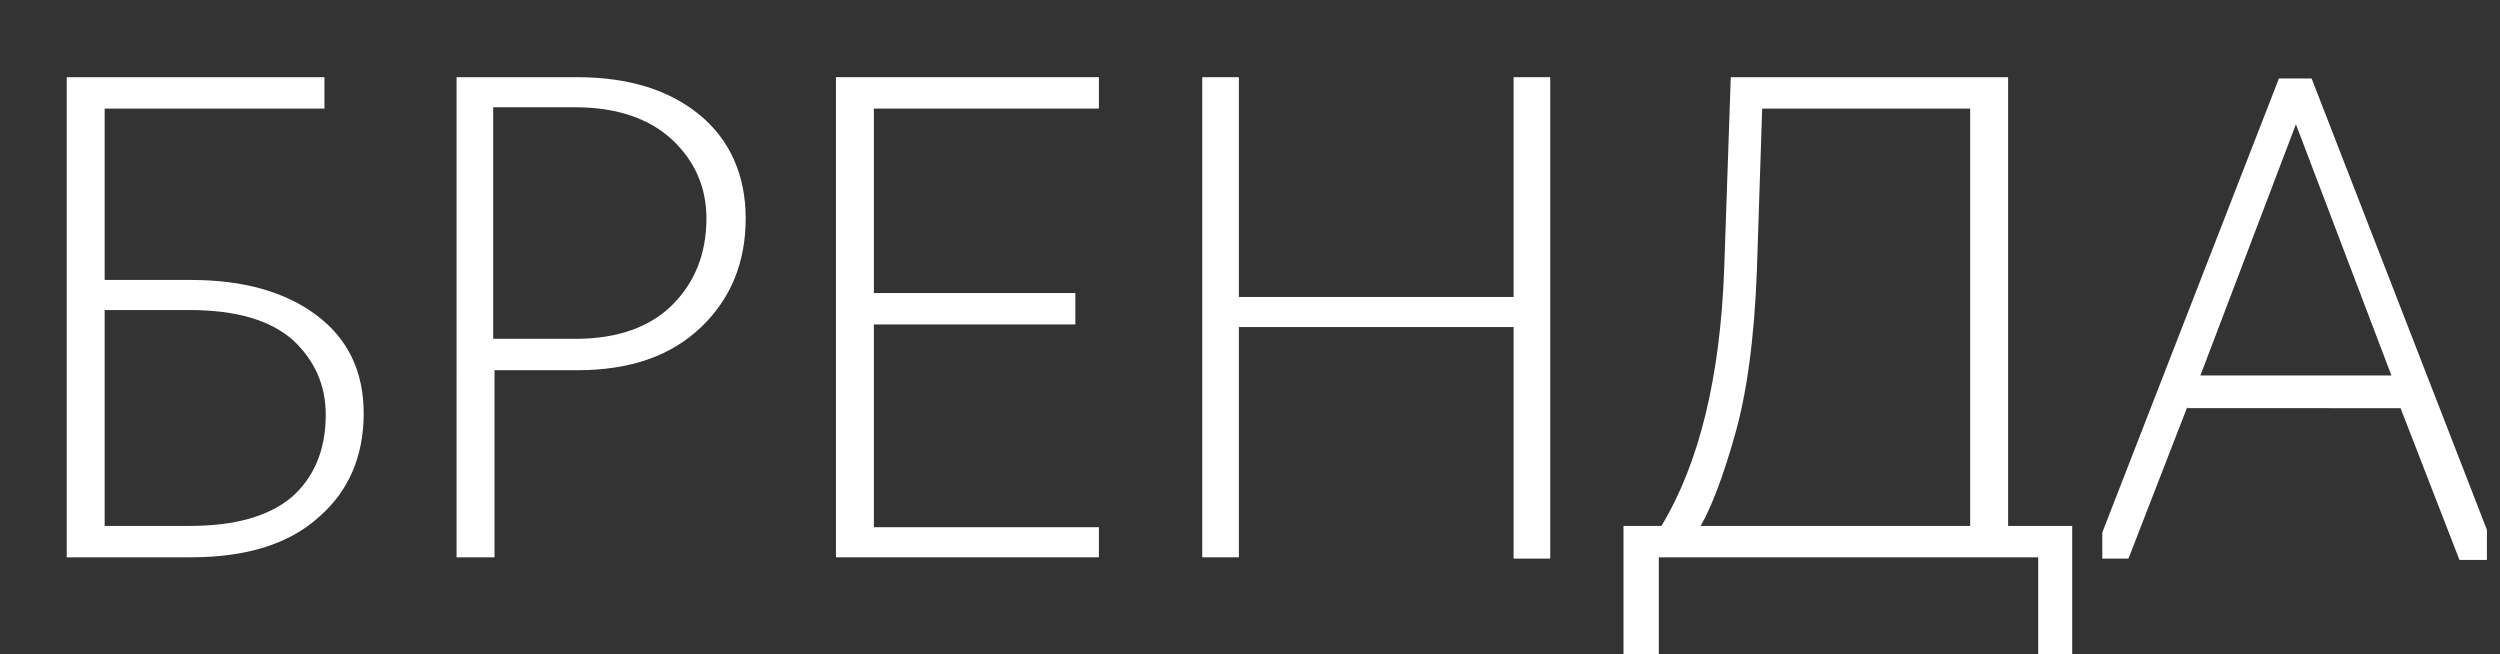
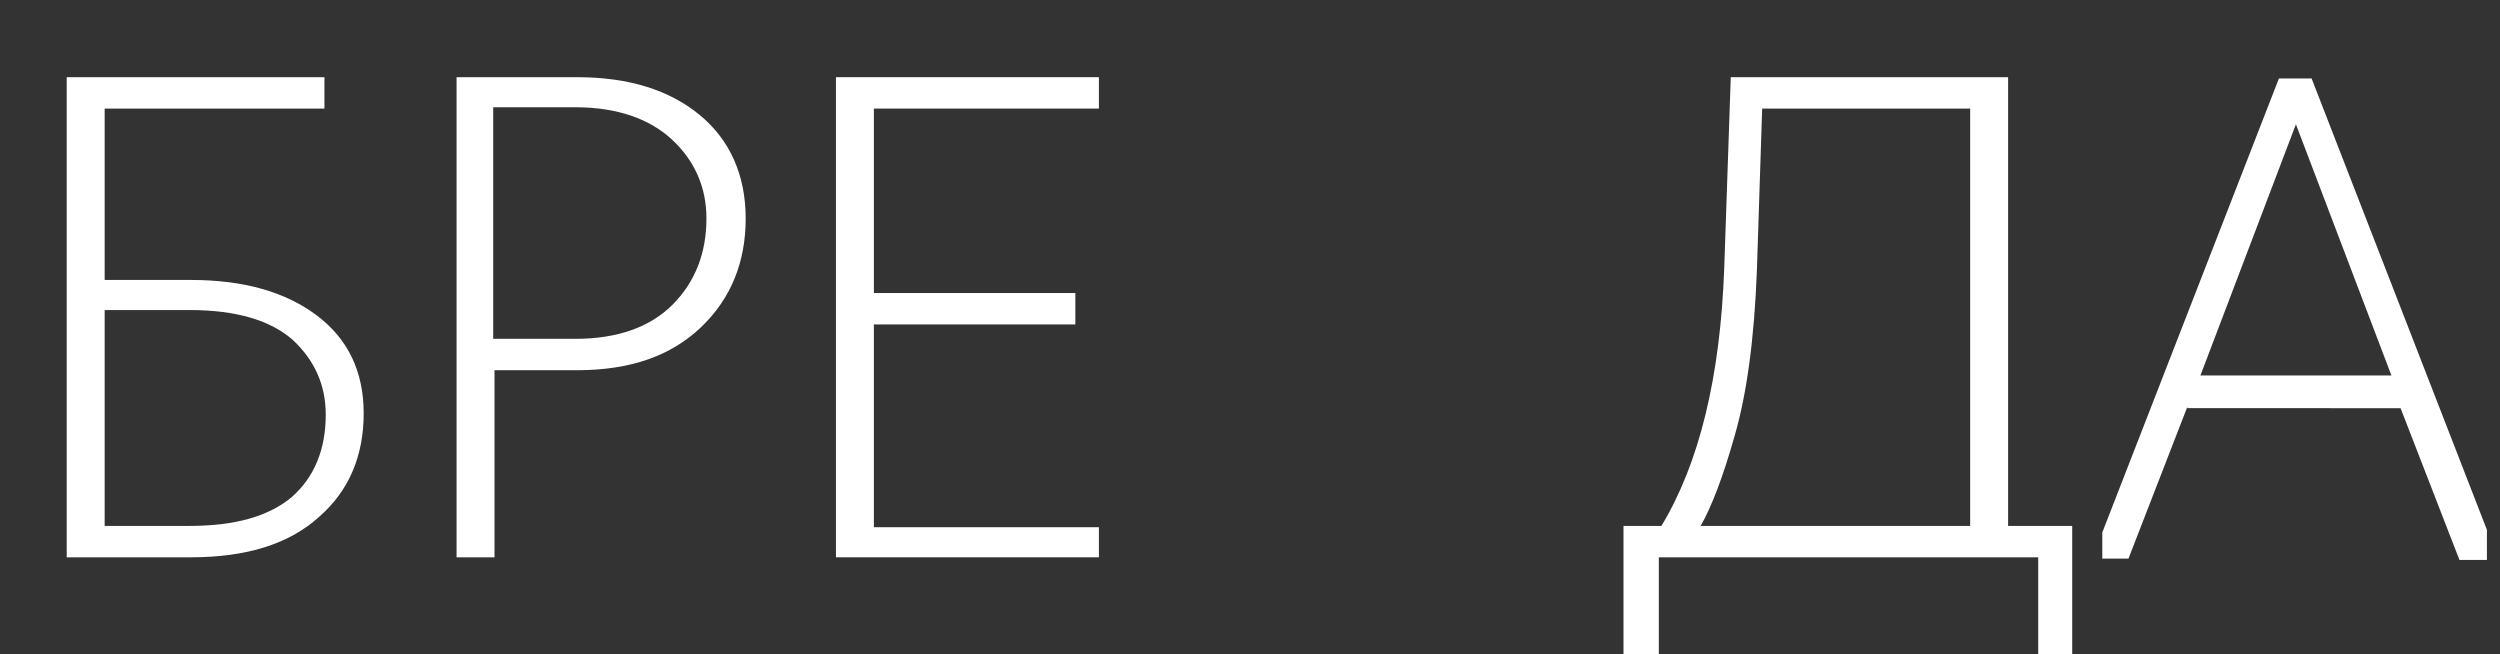
<svg xmlns="http://www.w3.org/2000/svg" id="Слой_1" x="0px" y="0px" viewBox="0 0 191.1 50" style="enable-background:new 0 0 191.1 50;" xml:space="preserve">
  <rect x="0" y="0" width="191.1" height="50" fill="#333333" stroke="none" />
  <style type="text/css"> .st0{fill:#FFFFFF;} </style>
  <g>
    <path class="st0" d="M14.6,42.6H5.1V5.9h19.7v2.4H8v13.1h6.6c4,0,7.2,0.9,9.6,2.7c2.4,1.8,3.6,4.3,3.6,7.5s-1.1,5.9-3.4,7.9 C22.1,41.6,18.8,42.6,14.6,42.6z M8,23.7v16.5h6.5c3.4,0,6-0.7,7.8-2.2c1.7-1.5,2.6-3.6,2.6-6.3c0-2.2-0.8-4.1-2.5-5.7 c-1.7-1.5-4.3-2.3-7.9-2.3H8z" />
    <path class="st0" d="M37.7,42.6h-2.8V5.9h9.2c4,0,7.1,1,9.4,2.9c2.3,1.9,3.5,4.6,3.5,7.9c0,3.3-1.1,6.1-3.4,8.3 c-2.3,2.2-5.4,3.3-9.5,3.3h-6.3V42.6z M37.7,8.3v17.6H44c3.2,0,5.7-0.9,7.4-2.6c1.7-1.7,2.6-3.9,2.6-6.6c0-2.4-0.9-4.4-2.6-6 c-1.7-1.6-4.2-2.5-7.4-2.5H37.7z" />
    <path class="st0" d="M84,42.6H63.9V5.9H84v2.4H66.8v14.1h15.4v2.4H66.8v15.5H84V42.6z" />
-     <path class="st0" d="M94.7,42.6h-2.8V5.9h2.8v16.8h21V5.9h2.8v36.8h-2.8V25h-21V42.6z" />
    <path class="st0" d="M126.7,50h-2.6v-9.8h2.9c2.9-4.8,4.5-11.4,4.8-19.7l0.5-14.6h21.2v34.3h4.9V50h-2.6v-7.4h-29V50z M130,40.2 h20.6V8.3h-15.9l-0.4,12.3c-0.2,5.4-0.8,9.6-1.7,12.7C131.7,36.5,130.8,38.8,130,40.2z" />
    <path class="st0" d="M167.2,31.1l-4.5,11.6h-2v-2l13.5-34.7h2.5l13.4,34.5v2.3h-2.1l-4.5-11.6H167.2z M168.2,28.7h14.6l-7.3-19.2 L168.2,28.7z" />
  </g>
</svg>